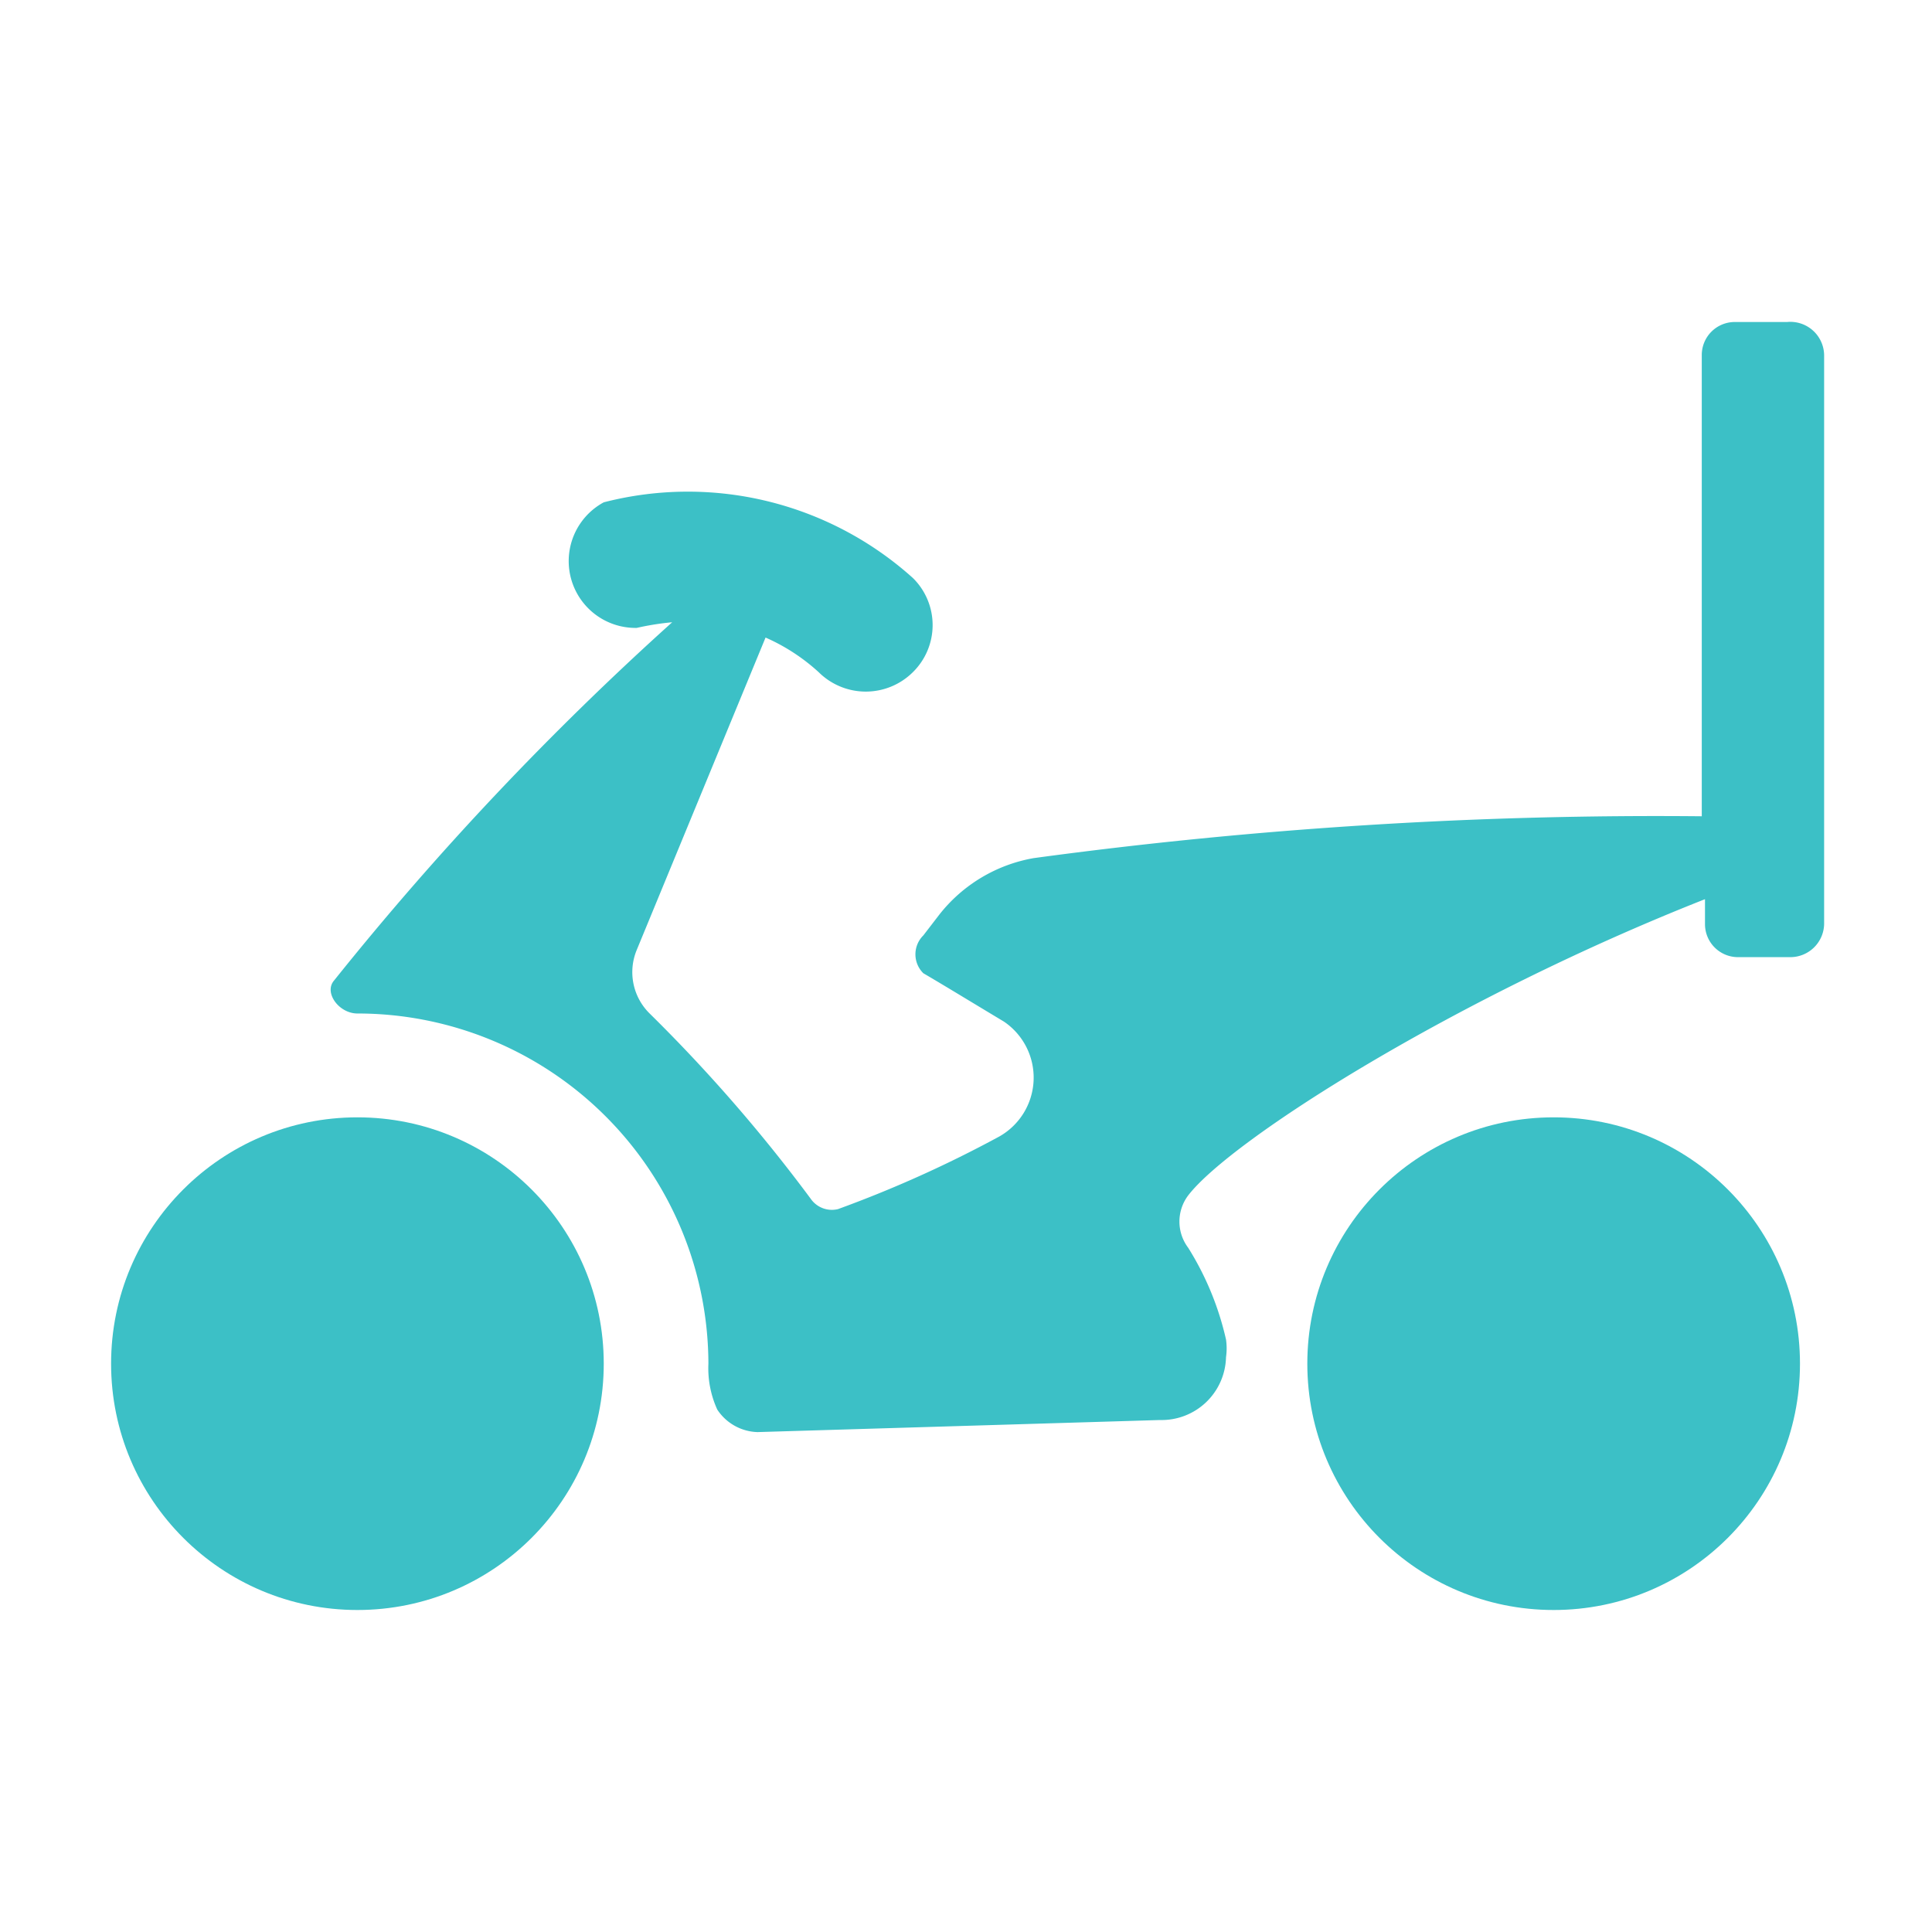
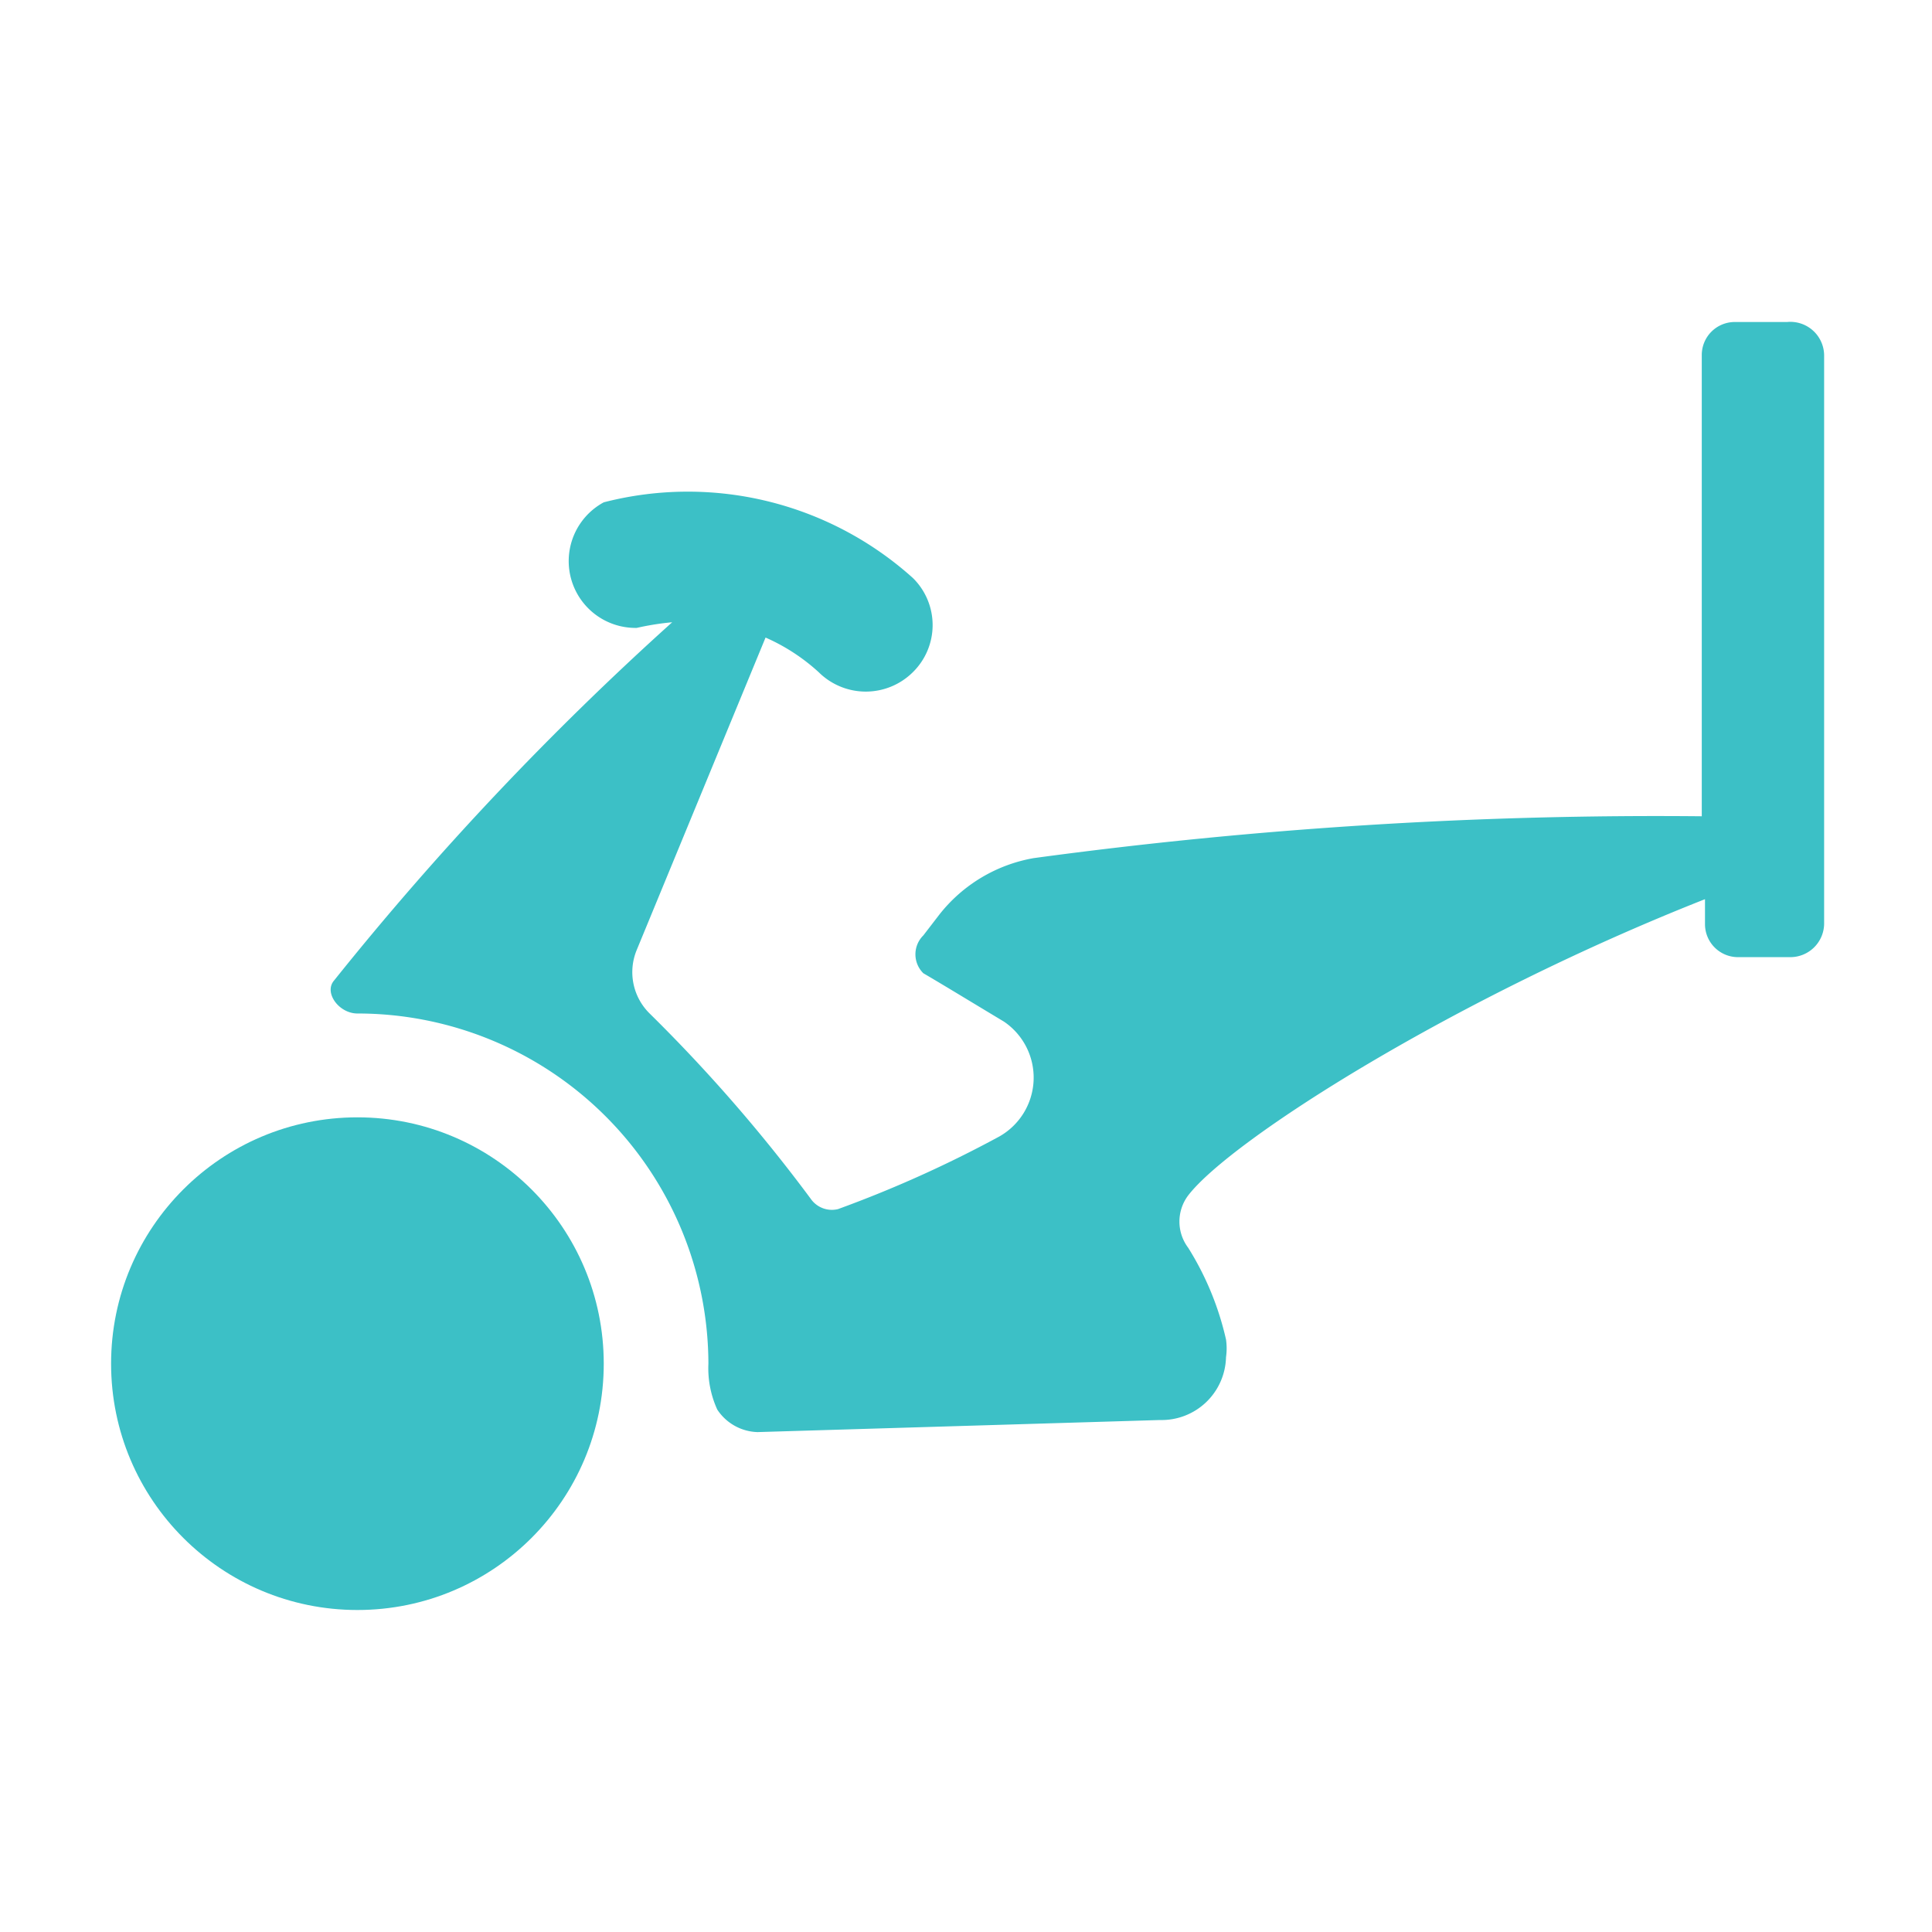
<svg xmlns="http://www.w3.org/2000/svg" viewBox="0 0 24 24">
  <defs>
    <style>.cls-1{fill:none;}.cls-2{fill:#3cc0c6;}</style>
  </defs>
  <g id="Layer_2" data-name="Layer 2">
    <g id="Layer_1-2" data-name="Layer 1">
      <g id="Group_2532" data-name="Group 2532">
        <rect id="Rectangle_947" data-name="Rectangle 947" class="cls-1" width="24" height="24" />
        <g id="Group_2531" data-name="Group 2531">
          <circle id="Ellipse_293" data-name="Ellipse 293" class="cls-2" cx="4.44" cy="16.94" r="3.06" />
-           <circle id="Ellipse_294" data-name="Ellipse 294" class="cls-2" cx="19.3" cy="16.94" r="3.06" />
          <path id="Path_2397" data-name="Path 2397" class="cls-2" d="M22.2,4h-.65a.41.41,0,0,0-.41.41v5.73a57.55,57.55,0,0,0-8.3.52,1.91,1.91,0,0,0-1.17.7l-.2.26a.33.33,0,0,0,0,.47l0,0c.24.14.6.36,1,.6a.84.84,0,0,1-.06,1.43,14.86,14.86,0,0,1-2,.9.32.32,0,0,1-.34-.13,19.69,19.69,0,0,0-2-2.3.72.72,0,0,1-.16-.79L9.51,7.92a2.42,2.42,0,0,1,.66.43.83.83,0,0,0,1.17,0,.82.82,0,0,0,0-1.17,4.18,4.18,0,0,0-3.84-.94A.83.83,0,0,0,7.91,7.8h0a3.35,3.35,0,0,1,.44-.07,37.61,37.61,0,0,0-4.2,4.45c-.13.15.06.41.29.41A4.36,4.36,0,0,1,8.8,16.94h0a1.24,1.24,0,0,0,.11.57.62.62,0,0,0,.5.28l5-.15a.8.8,0,0,0,.82-.78.78.78,0,0,0,0-.22,3.67,3.67,0,0,0-.47-1.14.54.54,0,0,1,0-.65c.53-.69,3.3-2.45,6.42-3.68v.31a.41.41,0,0,0,.41.41h.65a.42.42,0,0,0,.42-.41h0V4.41A.42.42,0,0,0,22.2,4Z" />
        </g>
      </g>
    </g>
  </g>
</svg>